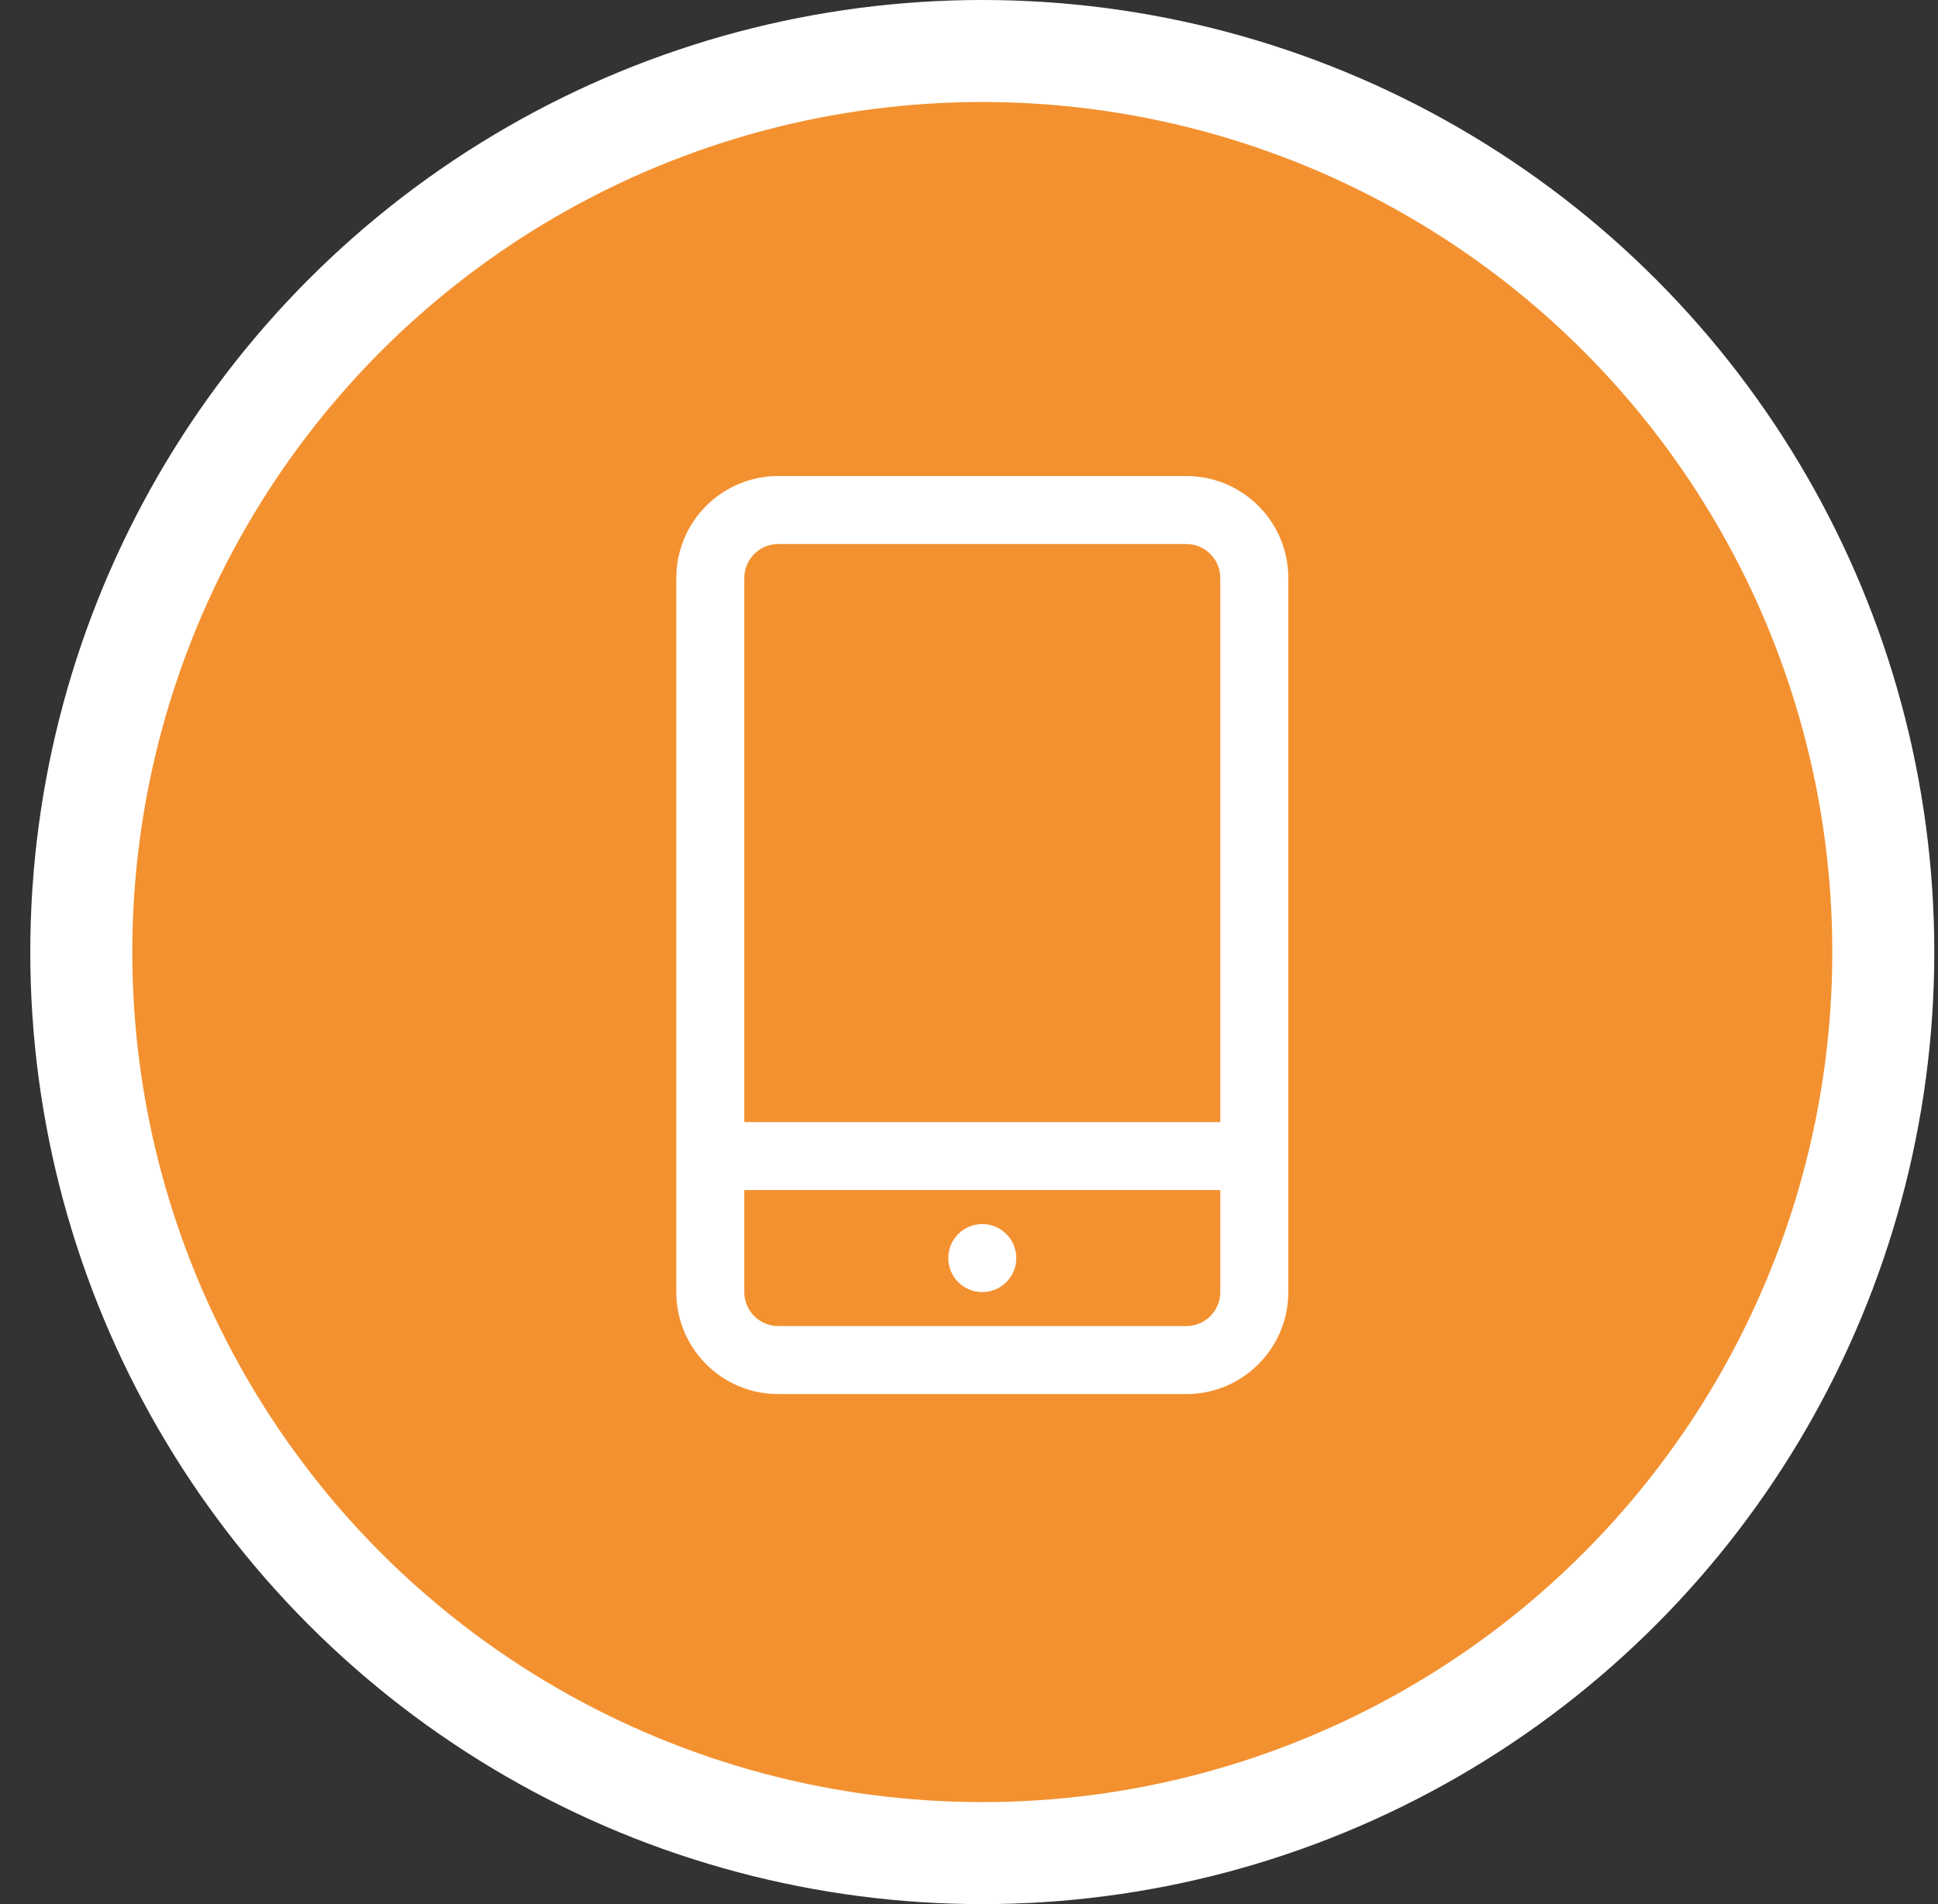
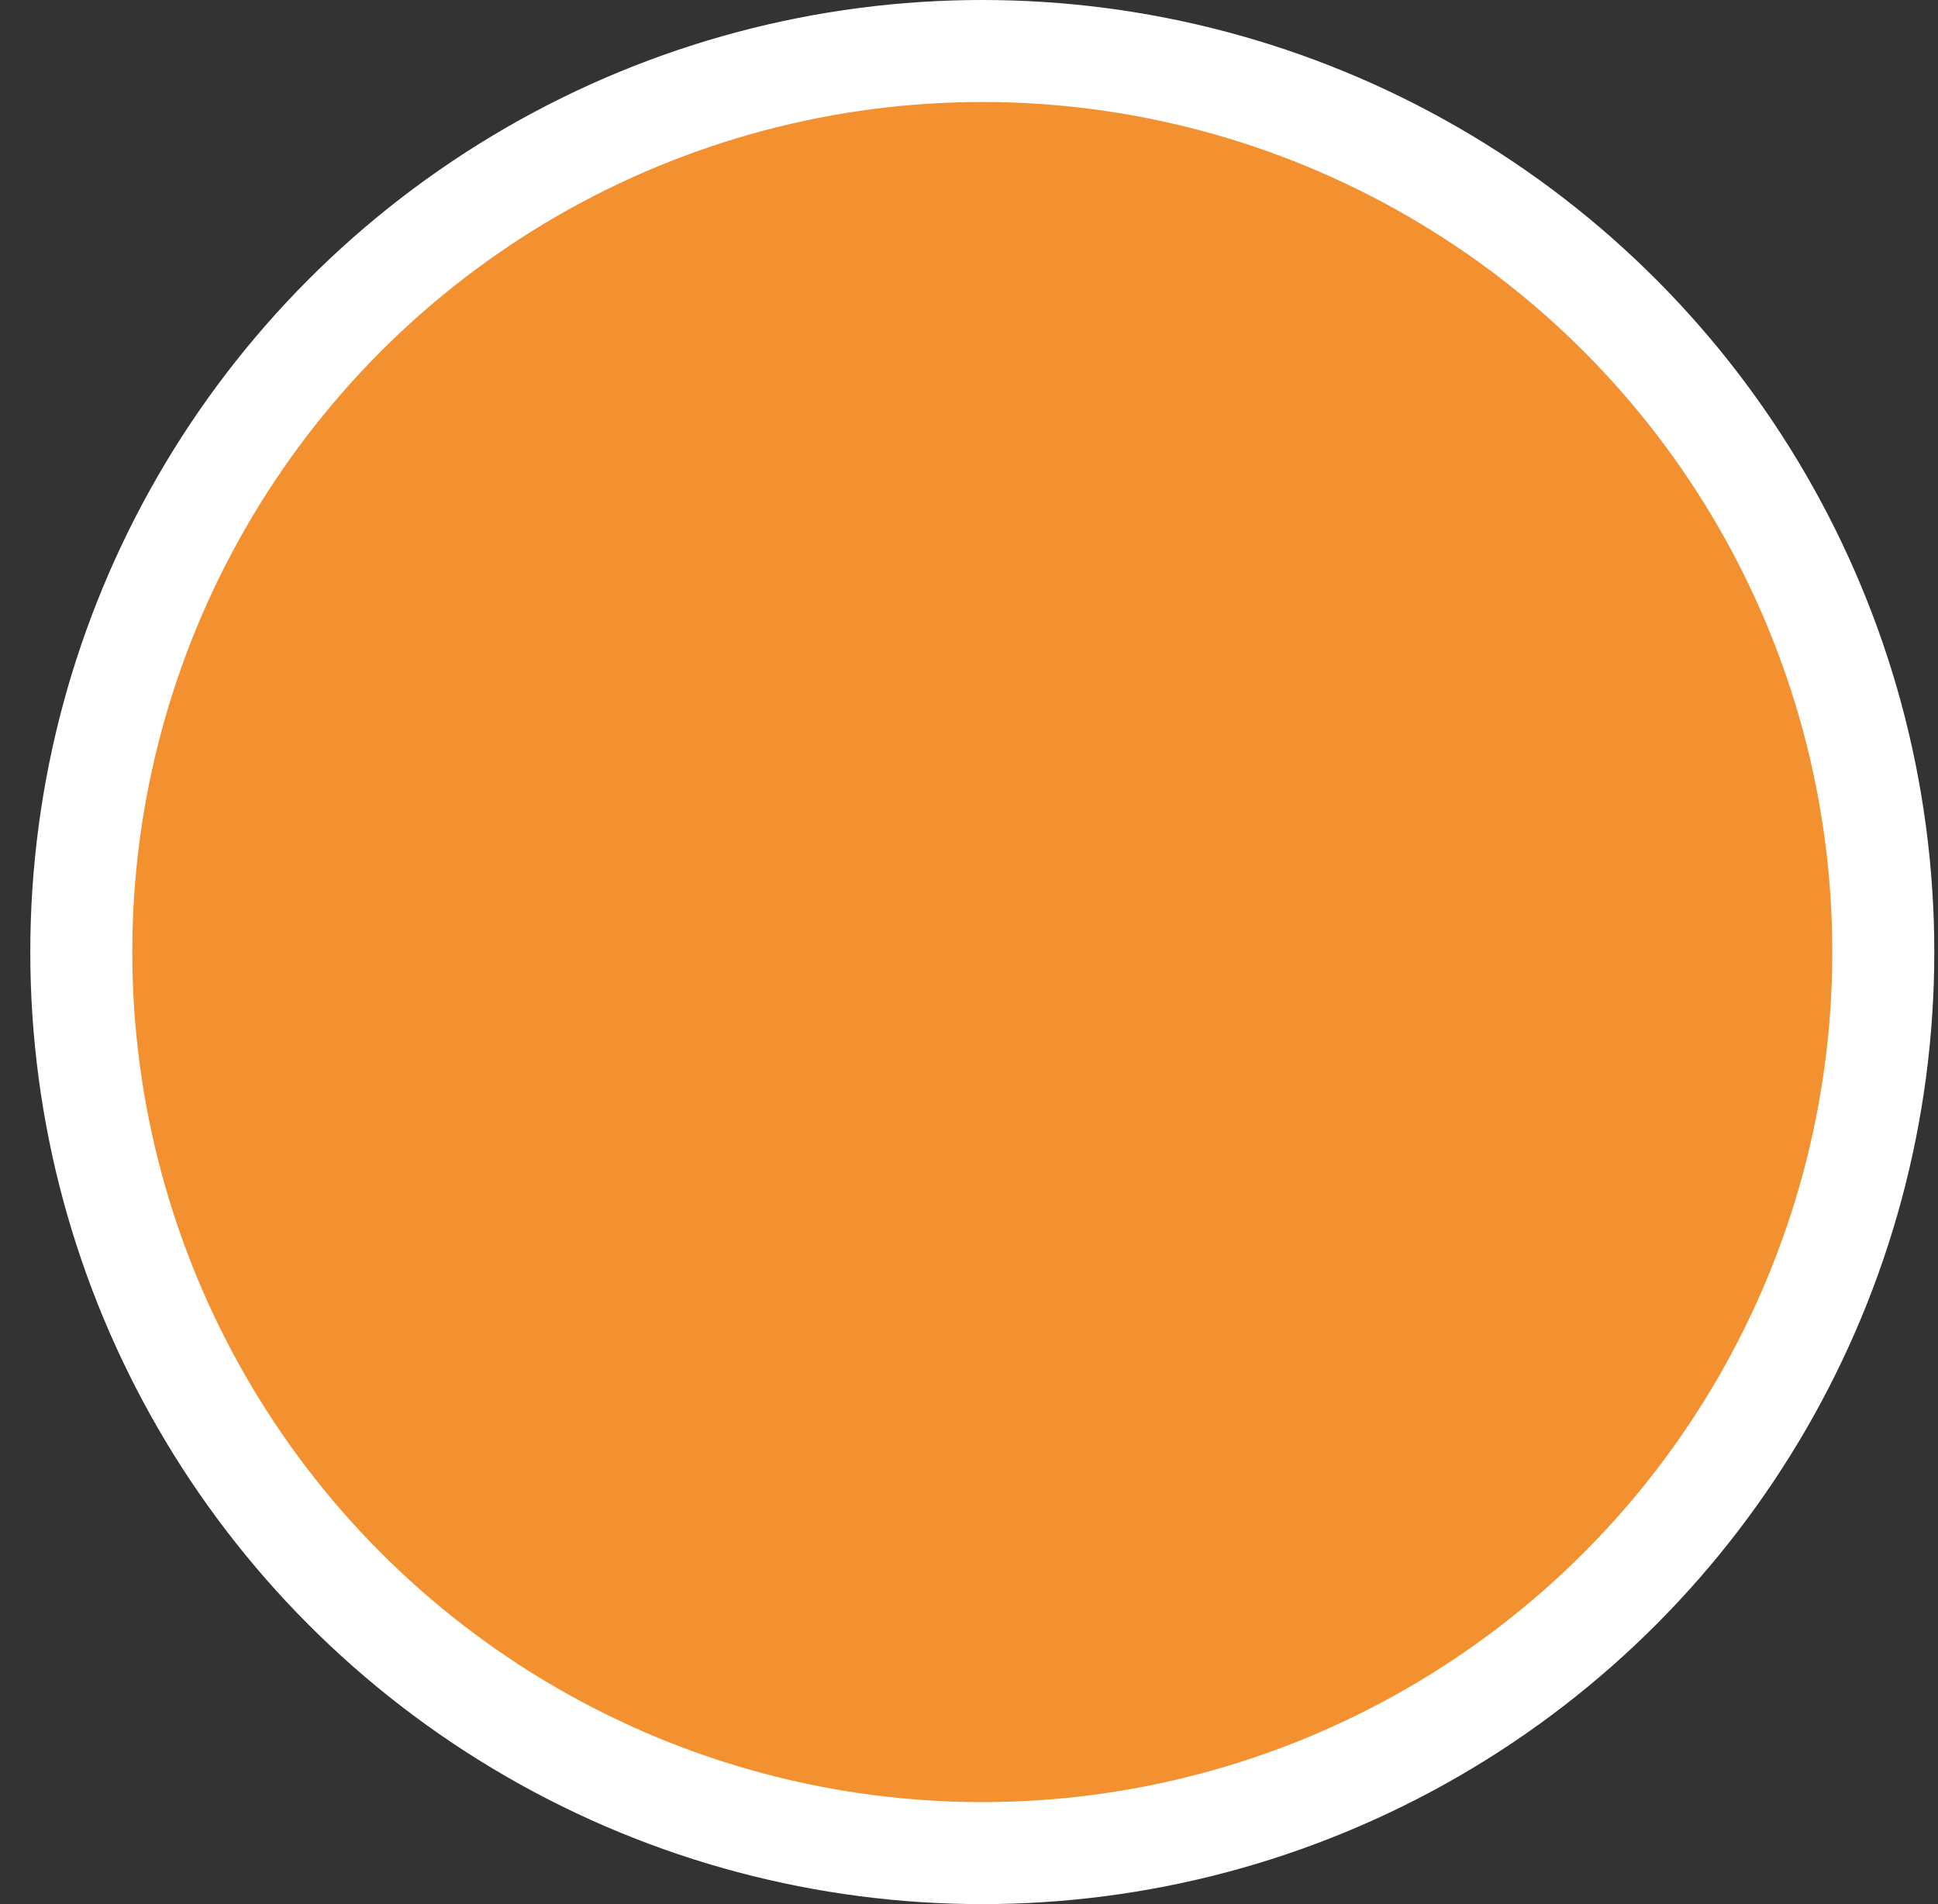
<svg xmlns="http://www.w3.org/2000/svg" width="57" height="56" viewBox="0 0 57 56" fill="none">
  <rect x="0" y="0" width="57" height="56" fill="#333333" stroke="none" />
  <circle cx="28.891" cy="28" r="26.5" fill="#F39130" stroke="white" stroke-width="3" />
-   <path fill-rule="evenodd" clip-rule="evenodd" d="M34.891 16H22.891C22.338 16 21.891 16.448 21.891 17V33H35.891V17C35.891 16.448 35.443 16 34.891 16ZM21.891 38V35H35.891V38C35.891 38.552 35.443 39 34.891 39H22.891C22.338 39 21.891 38.552 21.891 38ZM22.891 14C21.234 14 19.891 15.343 19.891 17V38C19.891 39.657 21.234 41 22.891 41H34.891C36.547 41 37.891 39.657 37.891 38V17C37.891 15.343 36.547 14 34.891 14H22.891ZM28.891 38C29.443 38 29.891 37.552 29.891 37C29.891 36.448 29.443 36 28.891 36C28.338 36 27.891 36.448 27.891 37C27.891 37.552 28.338 38 28.891 38Z" fill="white" />
</svg>